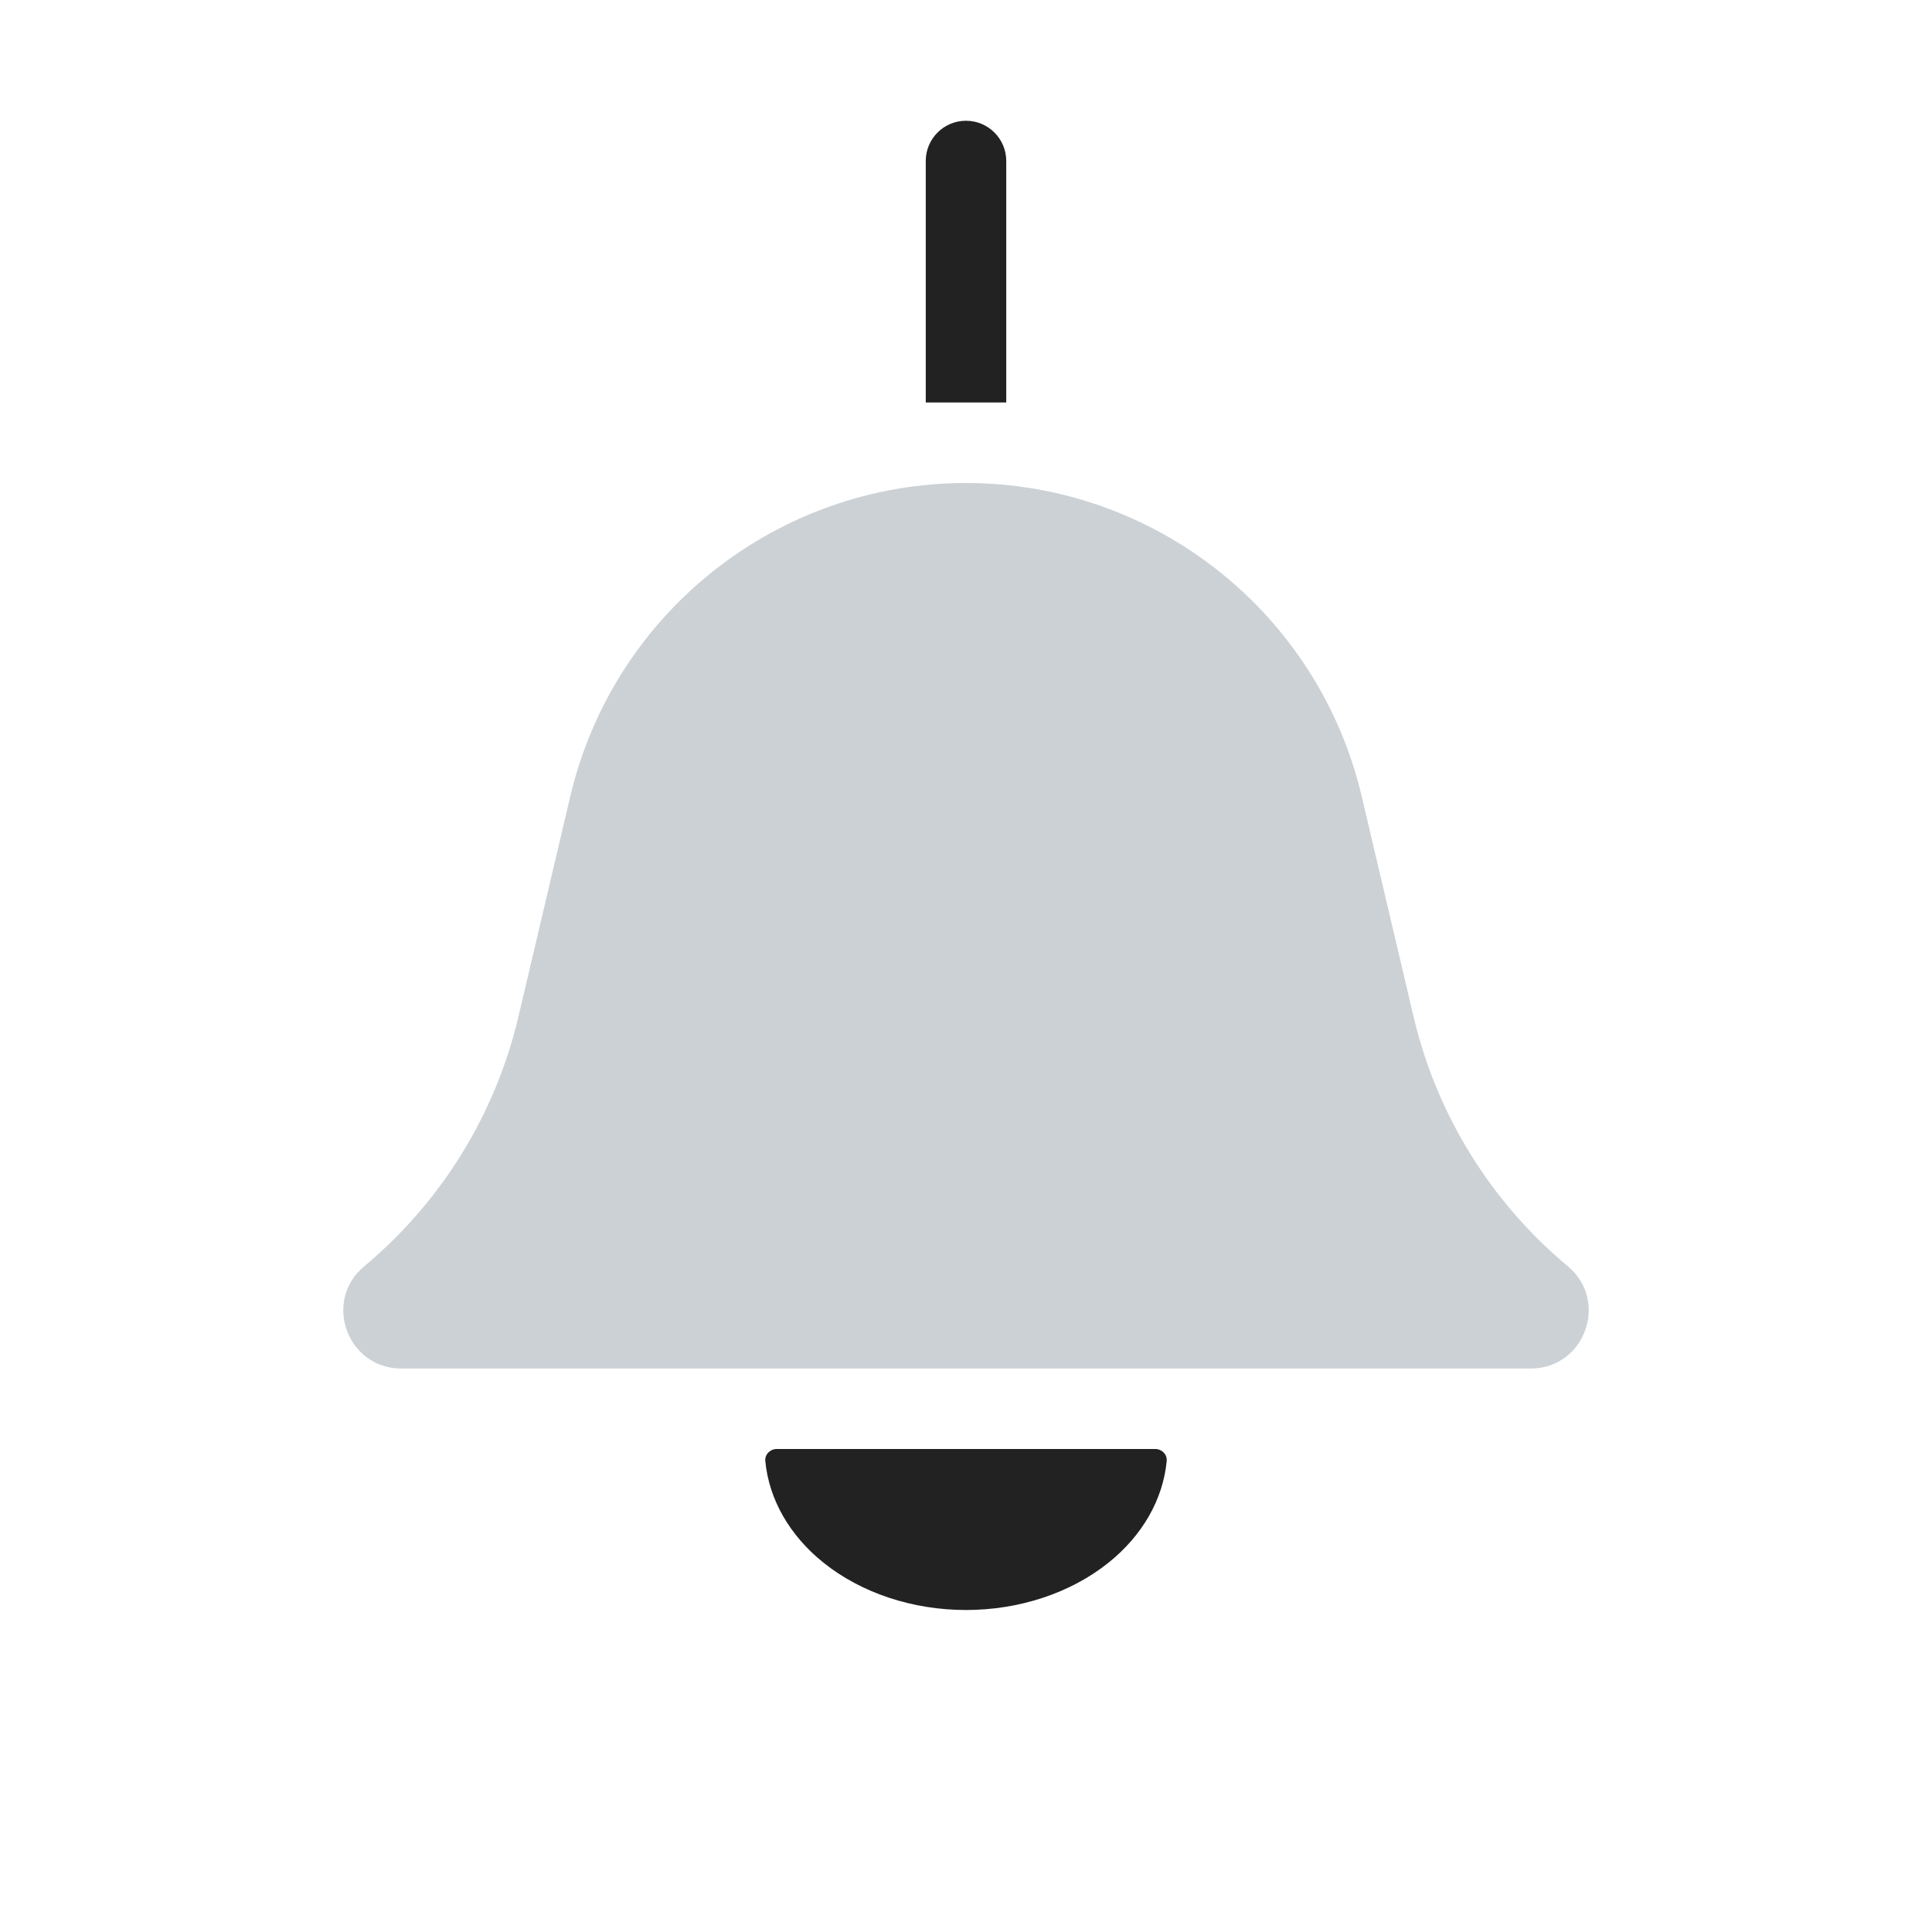
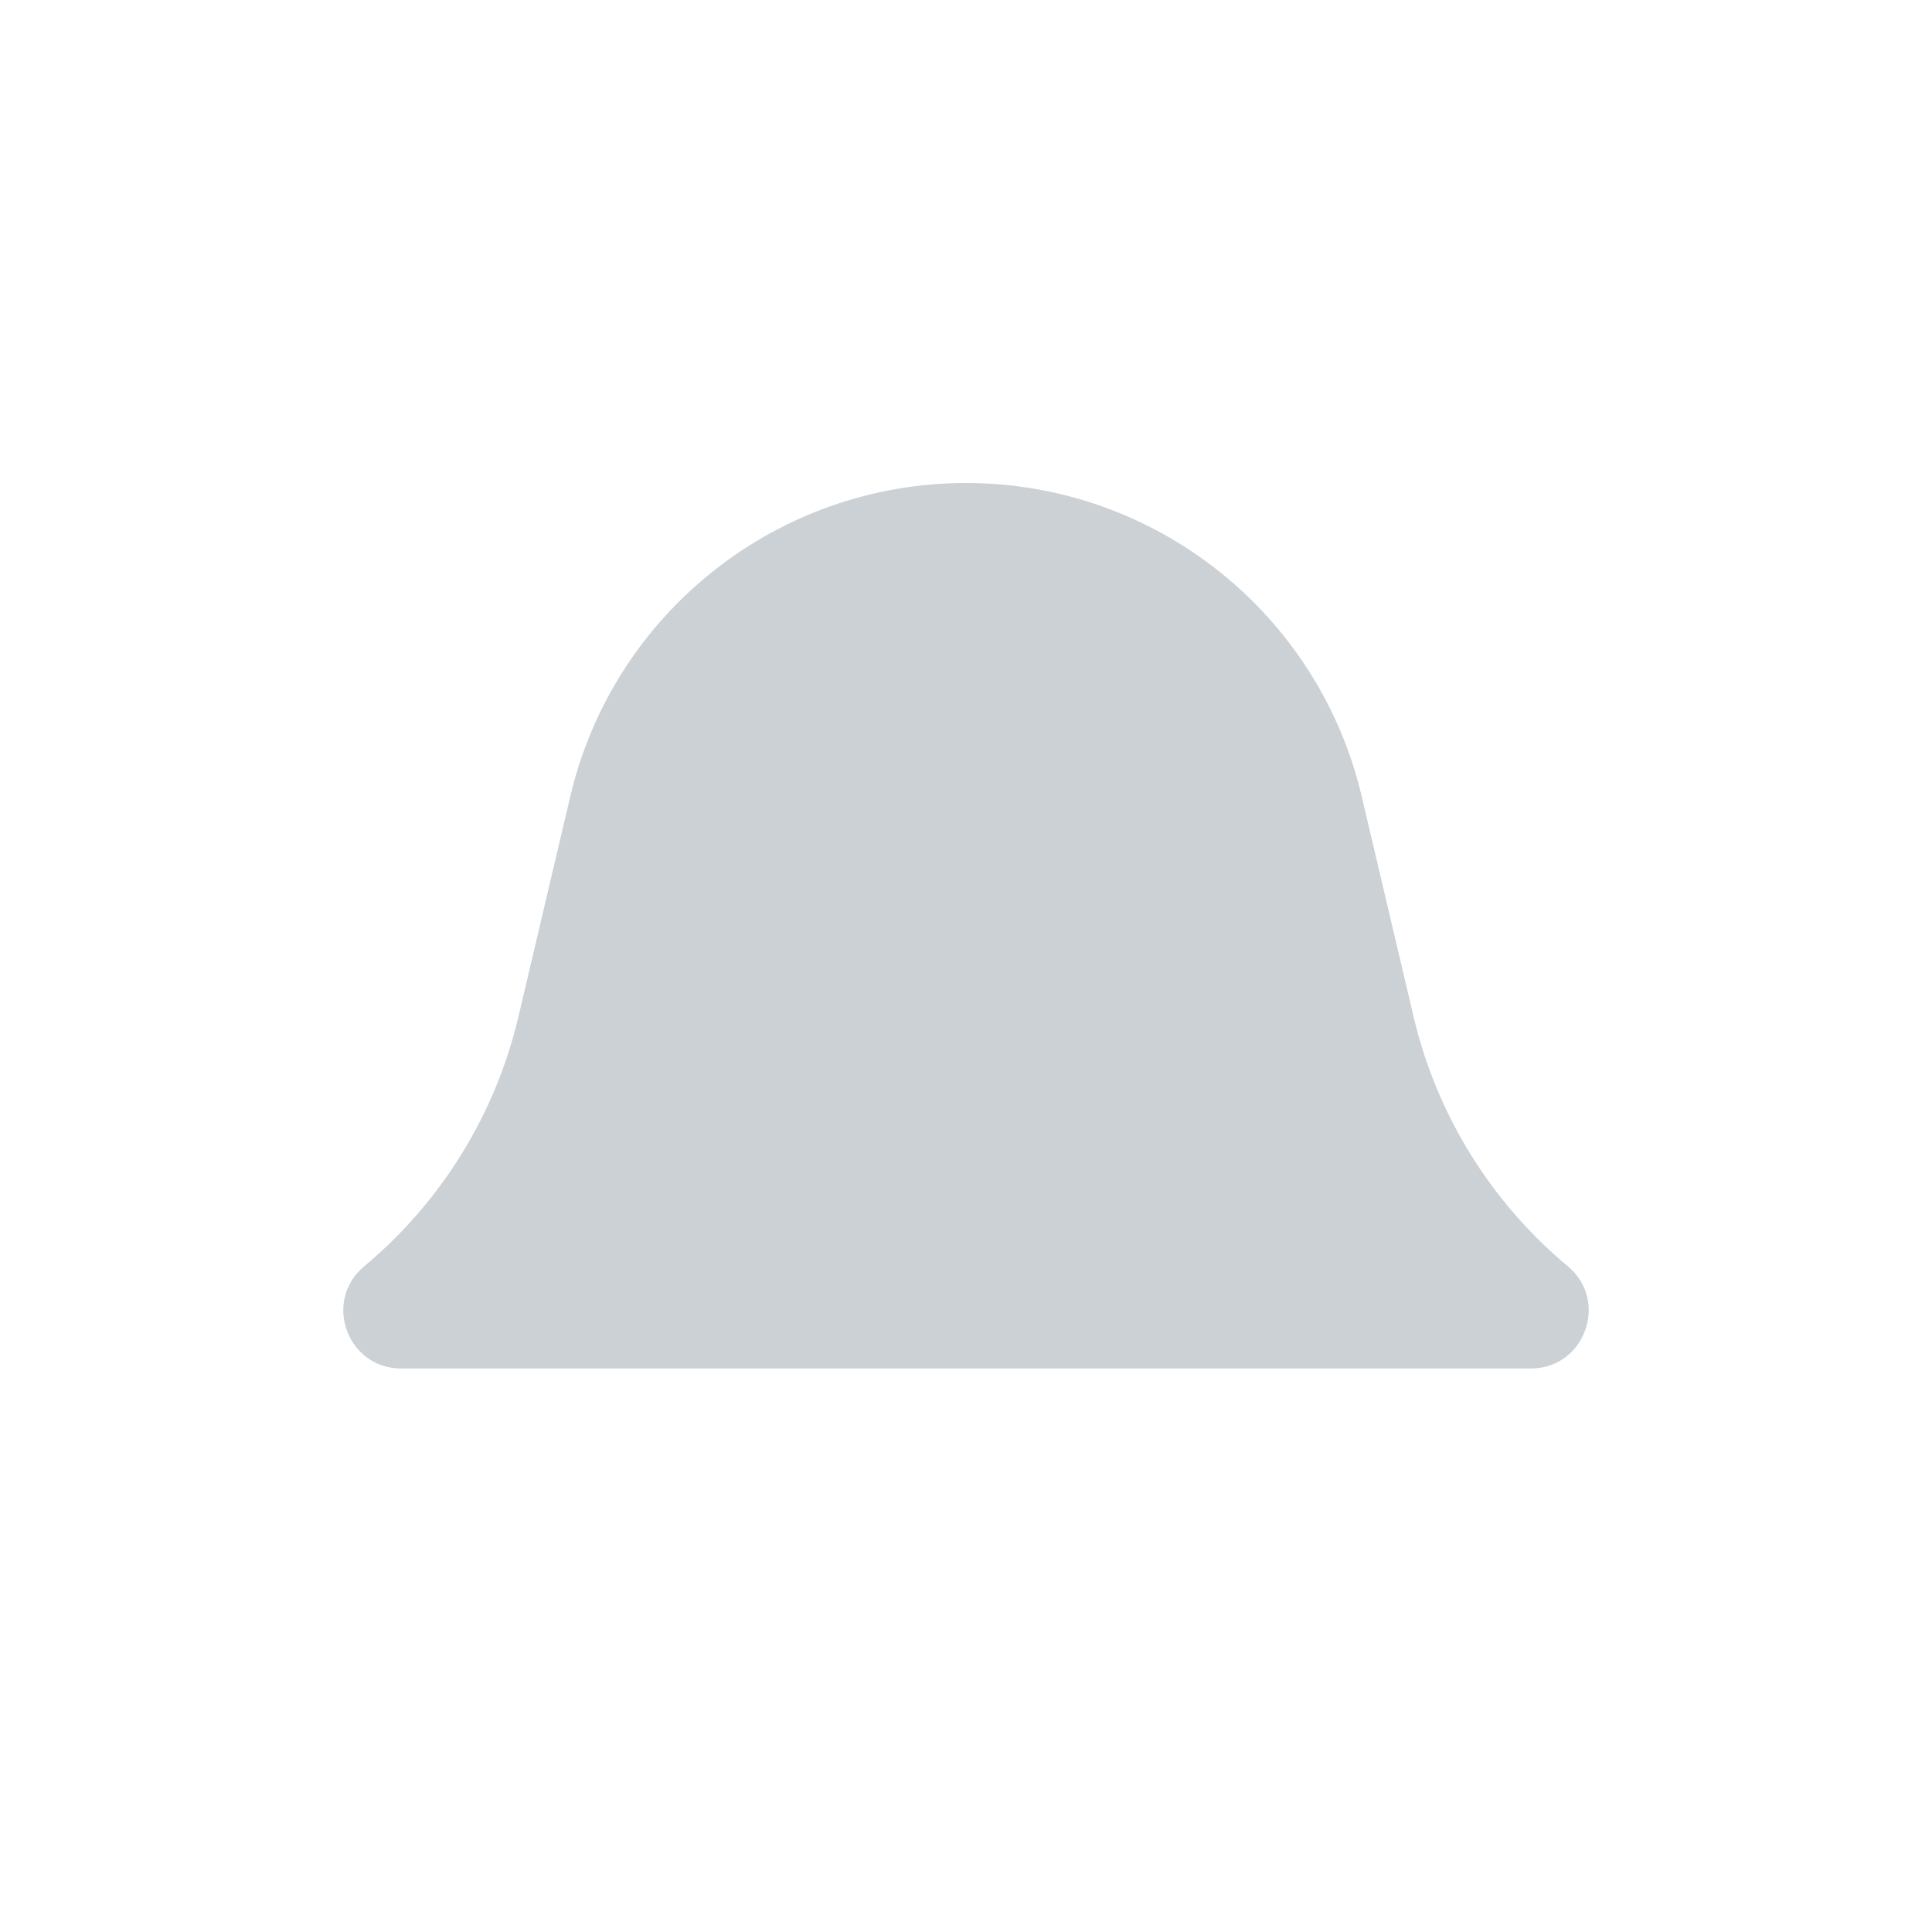
<svg xmlns="http://www.w3.org/2000/svg" width="800px" height="800px" viewBox="0 0 24 24" fill="none">
  <path d="M7.084 9.894C7.621 7.612 9.656 6 12 6C14.344 6 16.379 7.612 16.916 9.894L17.56 12.63C17.846 13.844 18.518 14.931 19.476 15.73C19.992 16.16 19.688 17 19.015 17H4.984C4.312 17 4.008 16.16 4.525 15.73C5.482 14.931 6.154 13.844 6.44 12.63L7.084 9.894Z" fill="#2A4157" fill-opacity="0.24" />
-   <path d="M12.5 2C12.5 1.724 12.276 1.5 12 1.5C11.724 1.5 11.5 1.724 11.5 2H12.5ZM12.5 5V2H11.5V5H12.5Z" fill="#222222" />
-   <path d="M14.35 18C14.433 18 14.501 18.067 14.493 18.15C14.448 18.625 14.192 19.075 13.768 19.414C13.299 19.789 12.663 20 12 20C11.337 20 10.701 19.789 10.232 19.414C9.808 19.075 9.552 18.625 9.507 18.15C9.499 18.067 9.567 18 9.65 18L12 18L14.35 18Z" fill="#222222" />
</svg>